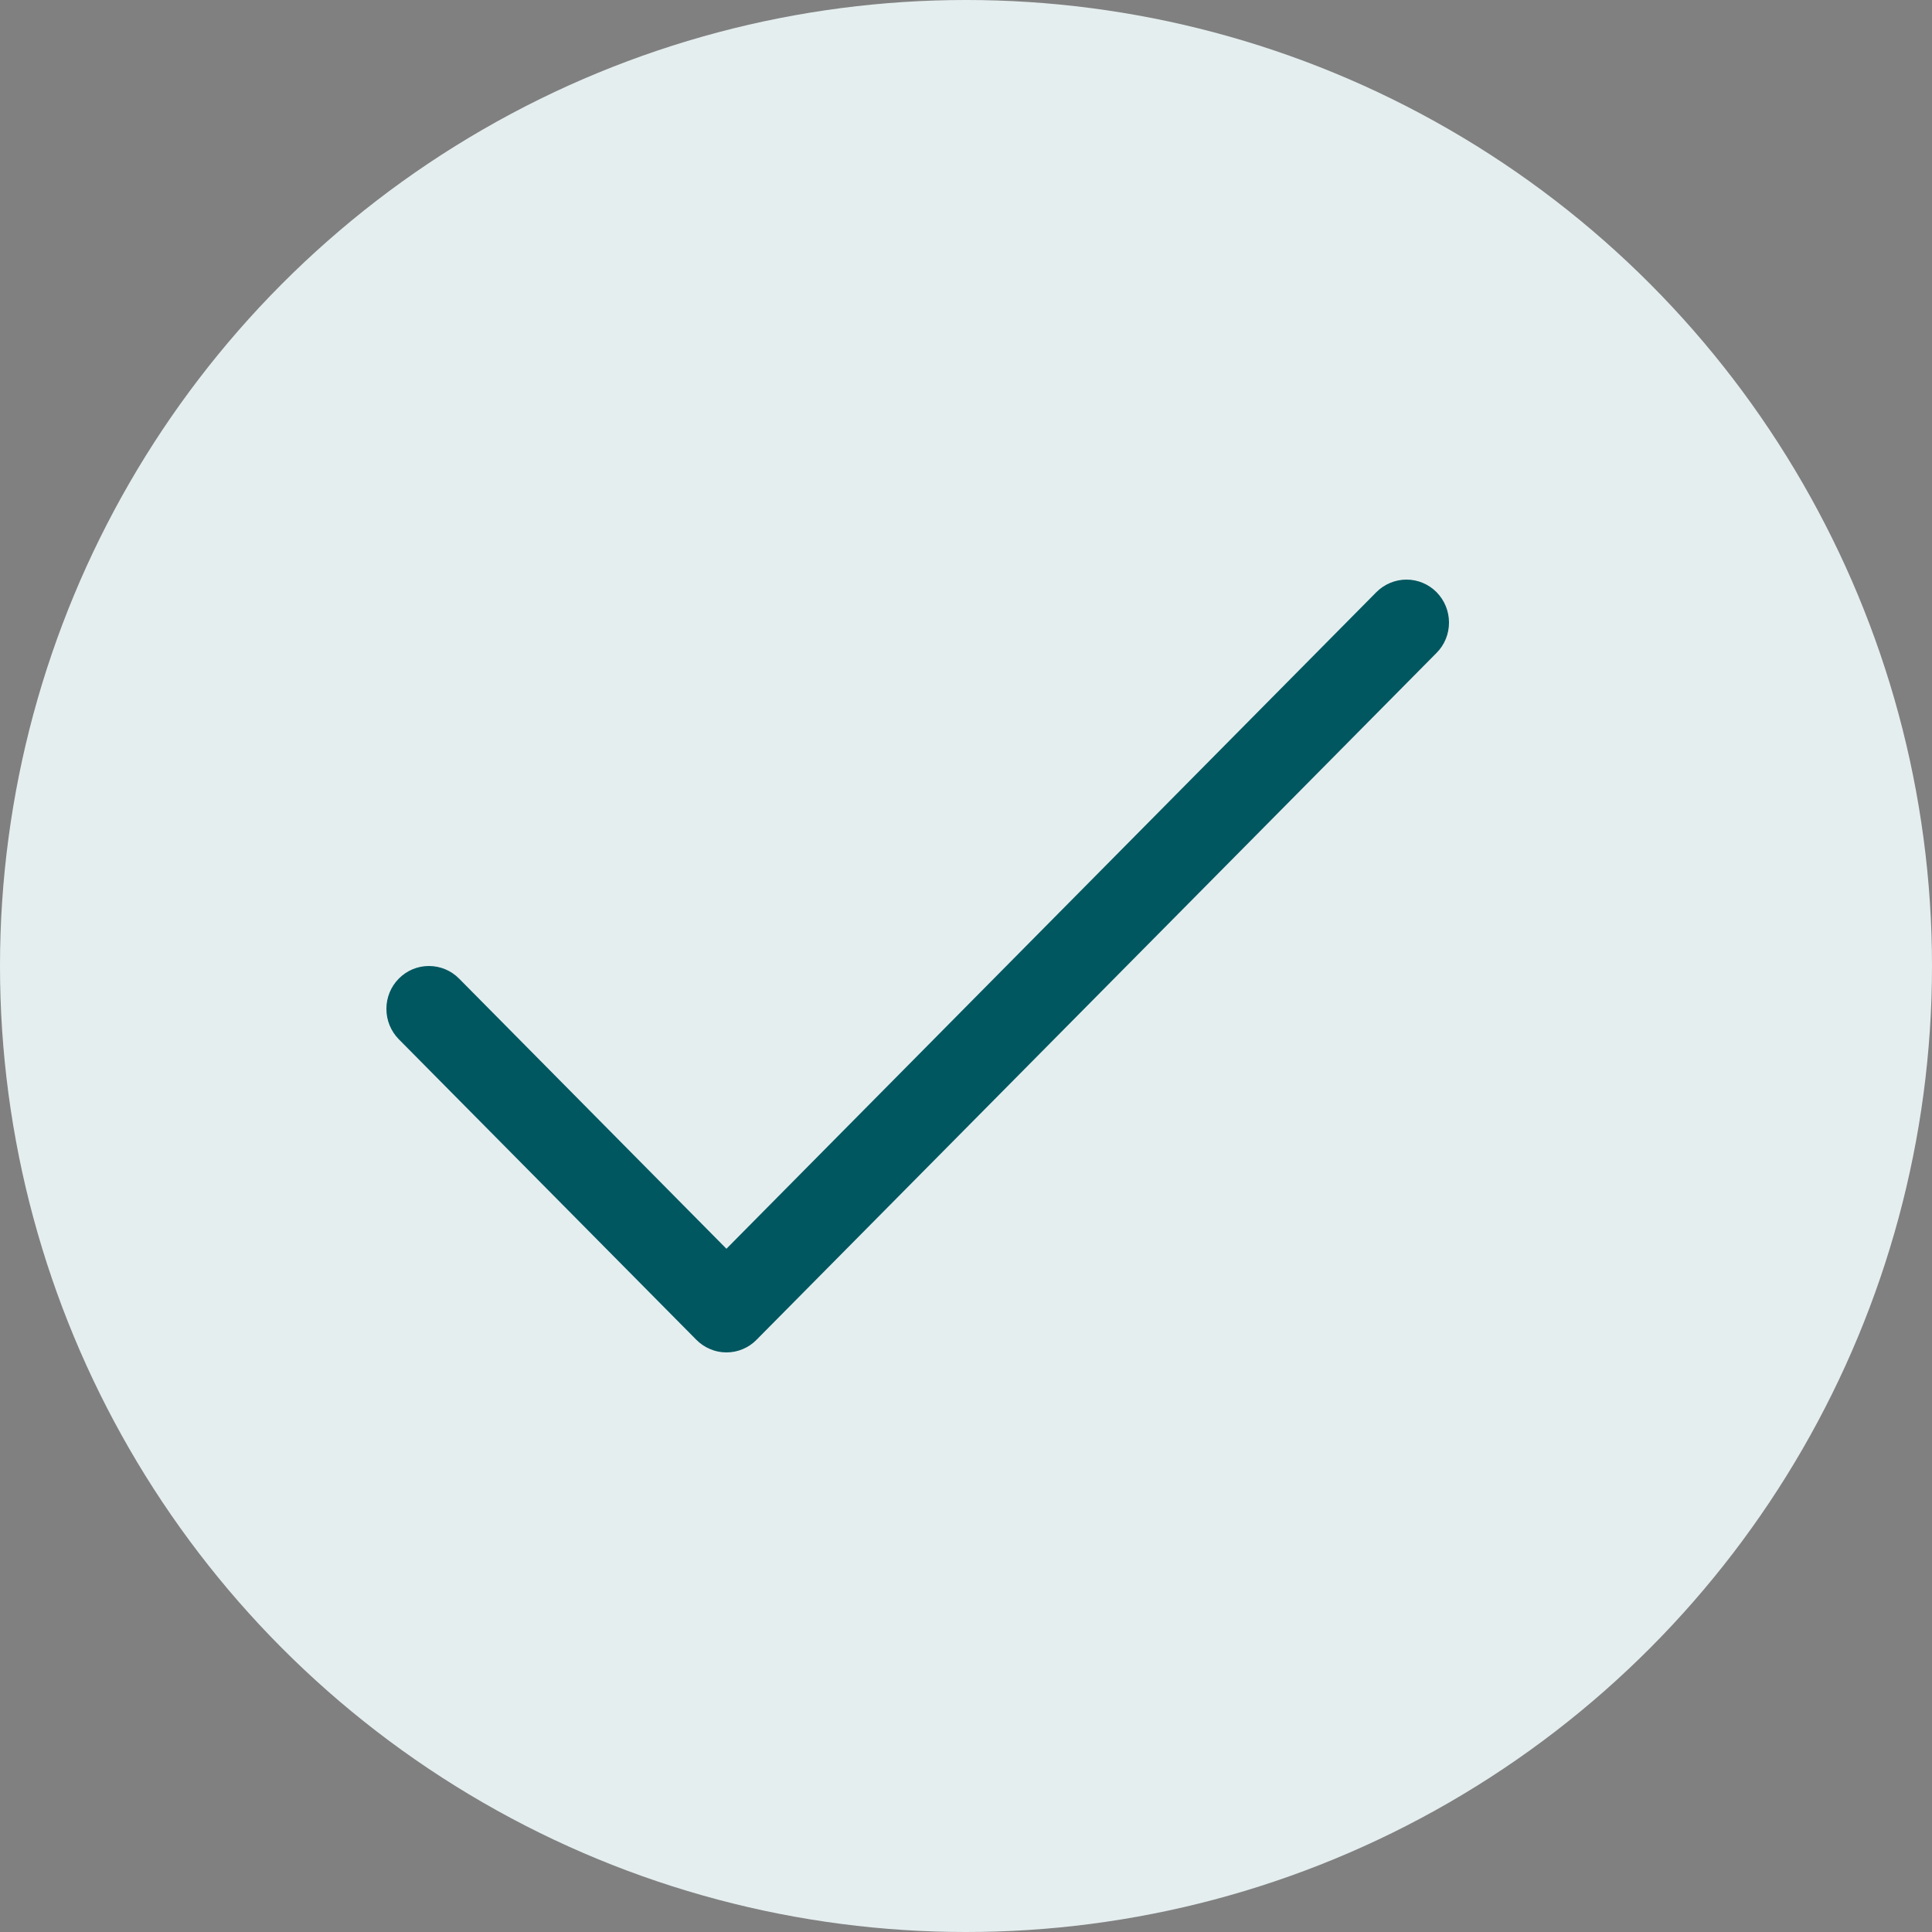
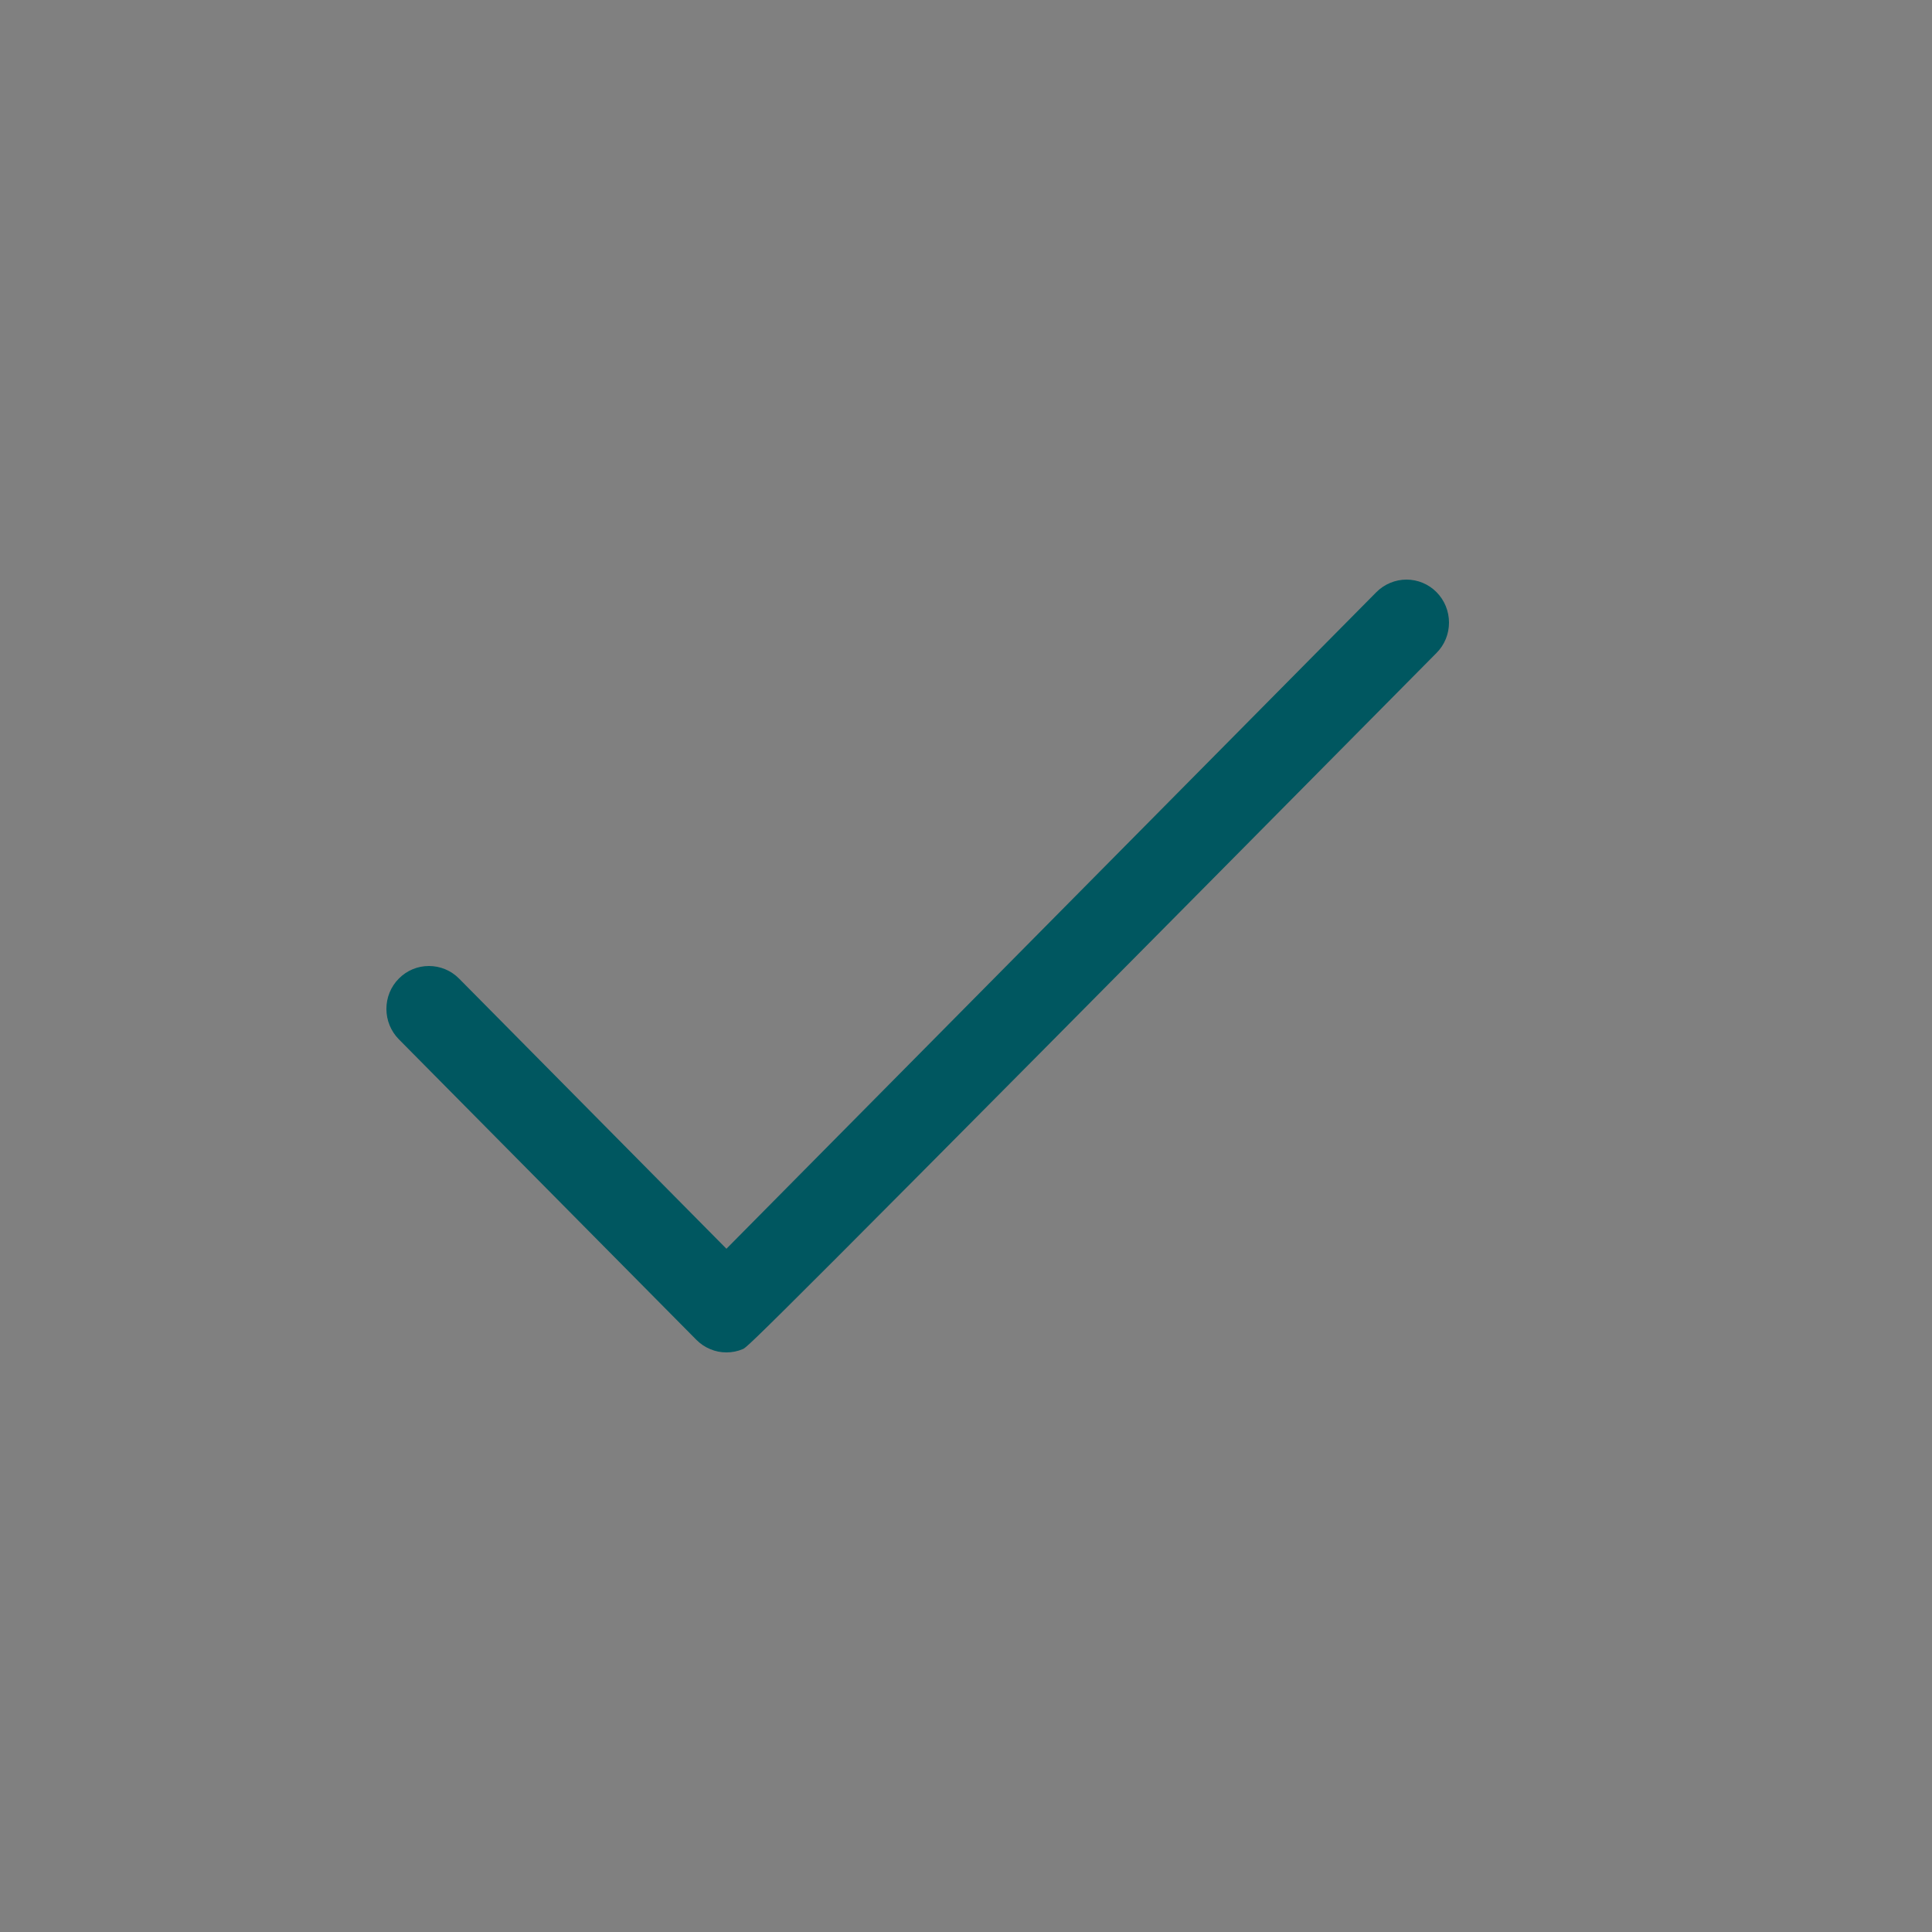
<svg xmlns="http://www.w3.org/2000/svg" width="20" height="20" viewBox="0 0 20 20" fill="none">
  <rect x="0" y="0" width="20" height="20" fill="#808080" stroke="none" />
-   <circle cx="10" cy="10" r="10" fill="#E5EEEF" />
-   <path d="M14.871 6.759L7.831 13.87C7.791 13.911 7.742 13.944 7.689 13.966C7.635 13.989 7.578 14 7.52 14C7.462 14 7.405 13.989 7.352 13.966C7.298 13.944 7.25 13.911 7.209 13.87L4.129 10.759C4.046 10.675 4 10.562 4 10.444C4 10.326 4.046 10.213 4.129 10.13C4.212 10.046 4.323 10 4.44 10C4.557 10 4.669 10.046 4.752 10.13L7.52 12.927L14.248 6.13C14.331 6.047 14.443 6 14.56 6C14.677 6 14.789 6.047 14.871 6.13C14.954 6.214 15 6.327 15 6.445C15 6.563 14.954 6.676 14.871 6.759Z" fill="#005760" />
+   <path d="M14.871 6.759C7.791 13.911 7.742 13.944 7.689 13.966C7.635 13.989 7.578 14 7.52 14C7.462 14 7.405 13.989 7.352 13.966C7.298 13.944 7.25 13.911 7.209 13.87L4.129 10.759C4.046 10.675 4 10.562 4 10.444C4 10.326 4.046 10.213 4.129 10.13C4.212 10.046 4.323 10 4.44 10C4.557 10 4.669 10.046 4.752 10.13L7.52 12.927L14.248 6.13C14.331 6.047 14.443 6 14.56 6C14.677 6 14.789 6.047 14.871 6.13C14.954 6.214 15 6.327 15 6.445C15 6.563 14.954 6.676 14.871 6.759Z" fill="#005760" />
</svg>